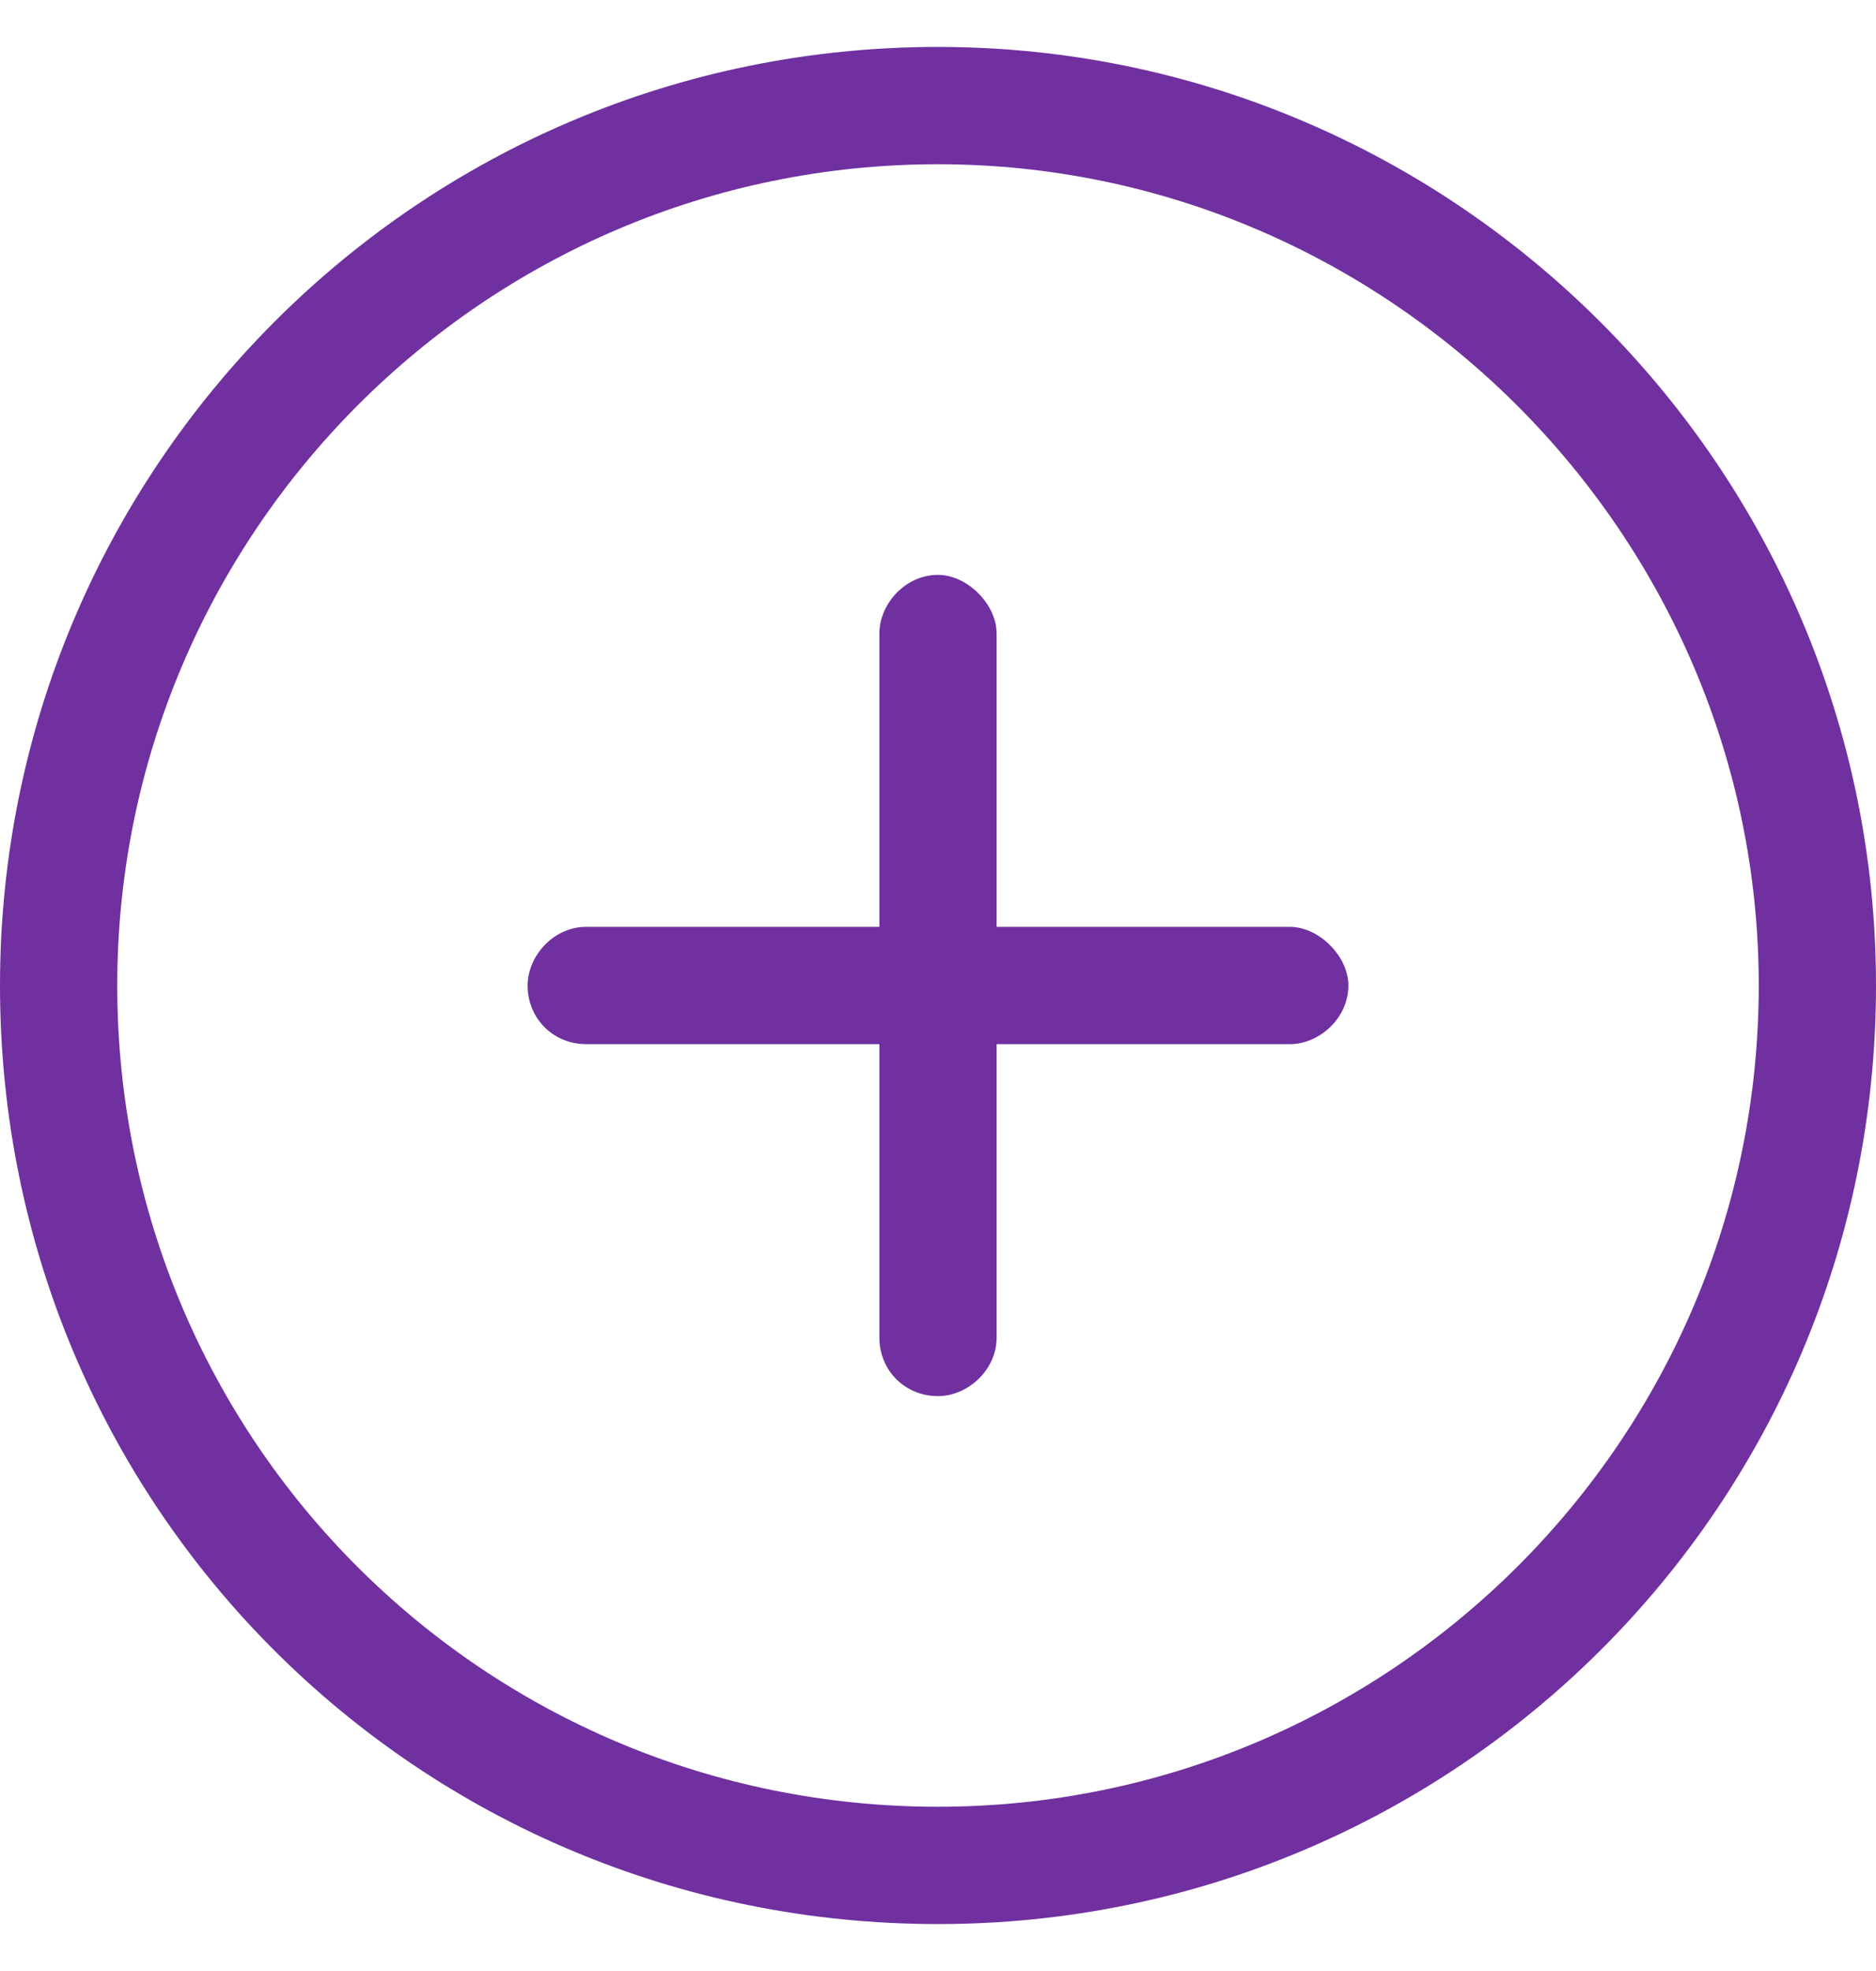
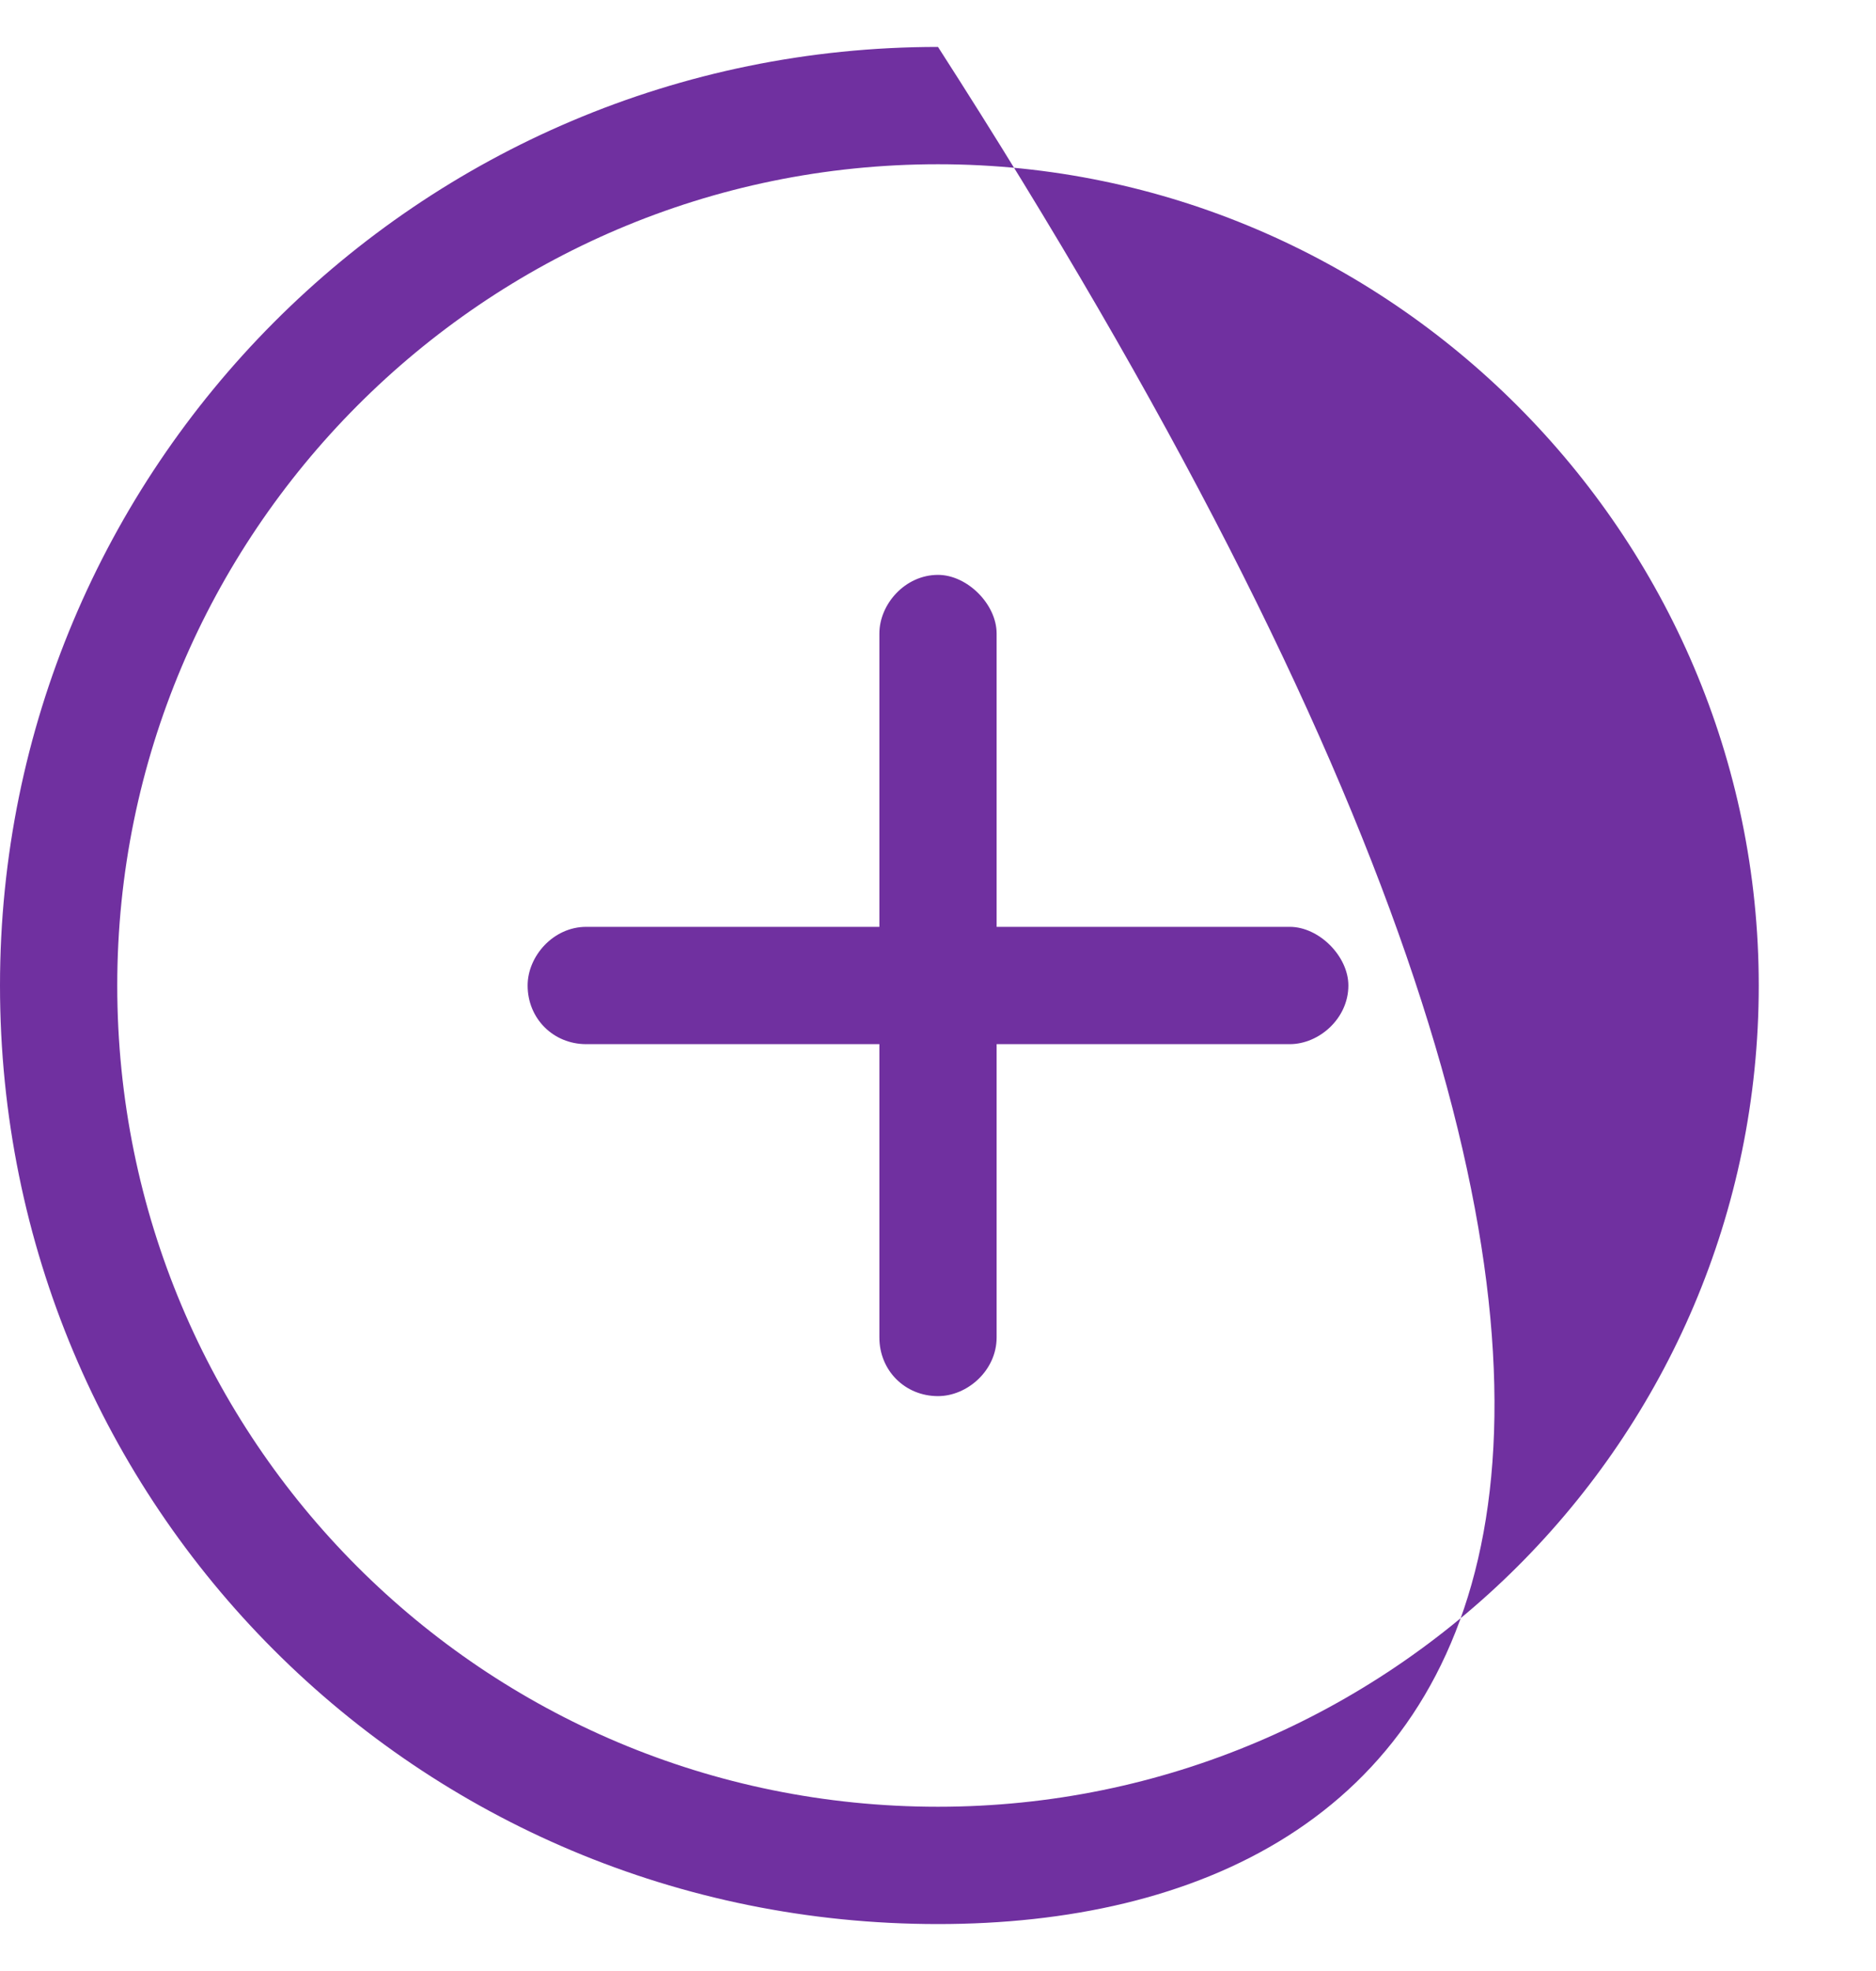
<svg xmlns="http://www.w3.org/2000/svg" width="20" height="21" viewBox="0 0 20 21" fill="none">
-   <path d="M10 0.5C15.508 0.5 20 4.992 20 10.5C20 16.047 15.508 20.5 10 20.5C4.453 20.5 0 16.047 0 10.5C0 4.992 4.453 0.5 10 0.5ZM10 19.25C14.805 19.25 18.75 15.344 18.75 10.5C18.75 5.695 14.805 1.75 10 1.75C5.156 1.75 1.25 5.695 1.25 10.5C1.25 15.344 5.156 19.25 10 19.25ZM13.75 9.875C14.062 9.875 14.375 10.188 14.375 10.5C14.375 10.852 14.062 11.125 13.75 11.125H10.625V14.25C10.625 14.602 10.312 14.875 10 14.875C9.648 14.875 9.375 14.602 9.375 14.25V11.125H6.25C5.898 11.125 5.625 10.852 5.625 10.5C5.625 10.188 5.898 9.875 6.25 9.875H9.375V6.75C9.375 6.438 9.648 6.125 10 6.125C10.312 6.125 10.625 6.438 10.625 6.75V9.875H13.75Z" fill="#7030A0" />
+   <path d="M10 0.5C20 16.047 15.508 20.5 10 20.5C4.453 20.5 0 16.047 0 10.5C0 4.992 4.453 0.5 10 0.5ZM10 19.25C14.805 19.25 18.75 15.344 18.75 10.5C18.75 5.695 14.805 1.75 10 1.75C5.156 1.75 1.25 5.695 1.25 10.5C1.25 15.344 5.156 19.25 10 19.25ZM13.75 9.875C14.062 9.875 14.375 10.188 14.375 10.5C14.375 10.852 14.062 11.125 13.75 11.125H10.625V14.25C10.625 14.602 10.312 14.875 10 14.875C9.648 14.875 9.375 14.602 9.375 14.25V11.125H6.25C5.898 11.125 5.625 10.852 5.625 10.5C5.625 10.188 5.898 9.875 6.25 9.875H9.375V6.75C9.375 6.438 9.648 6.125 10 6.125C10.312 6.125 10.625 6.438 10.625 6.75V9.875H13.75Z" fill="#7030A0" />
</svg>